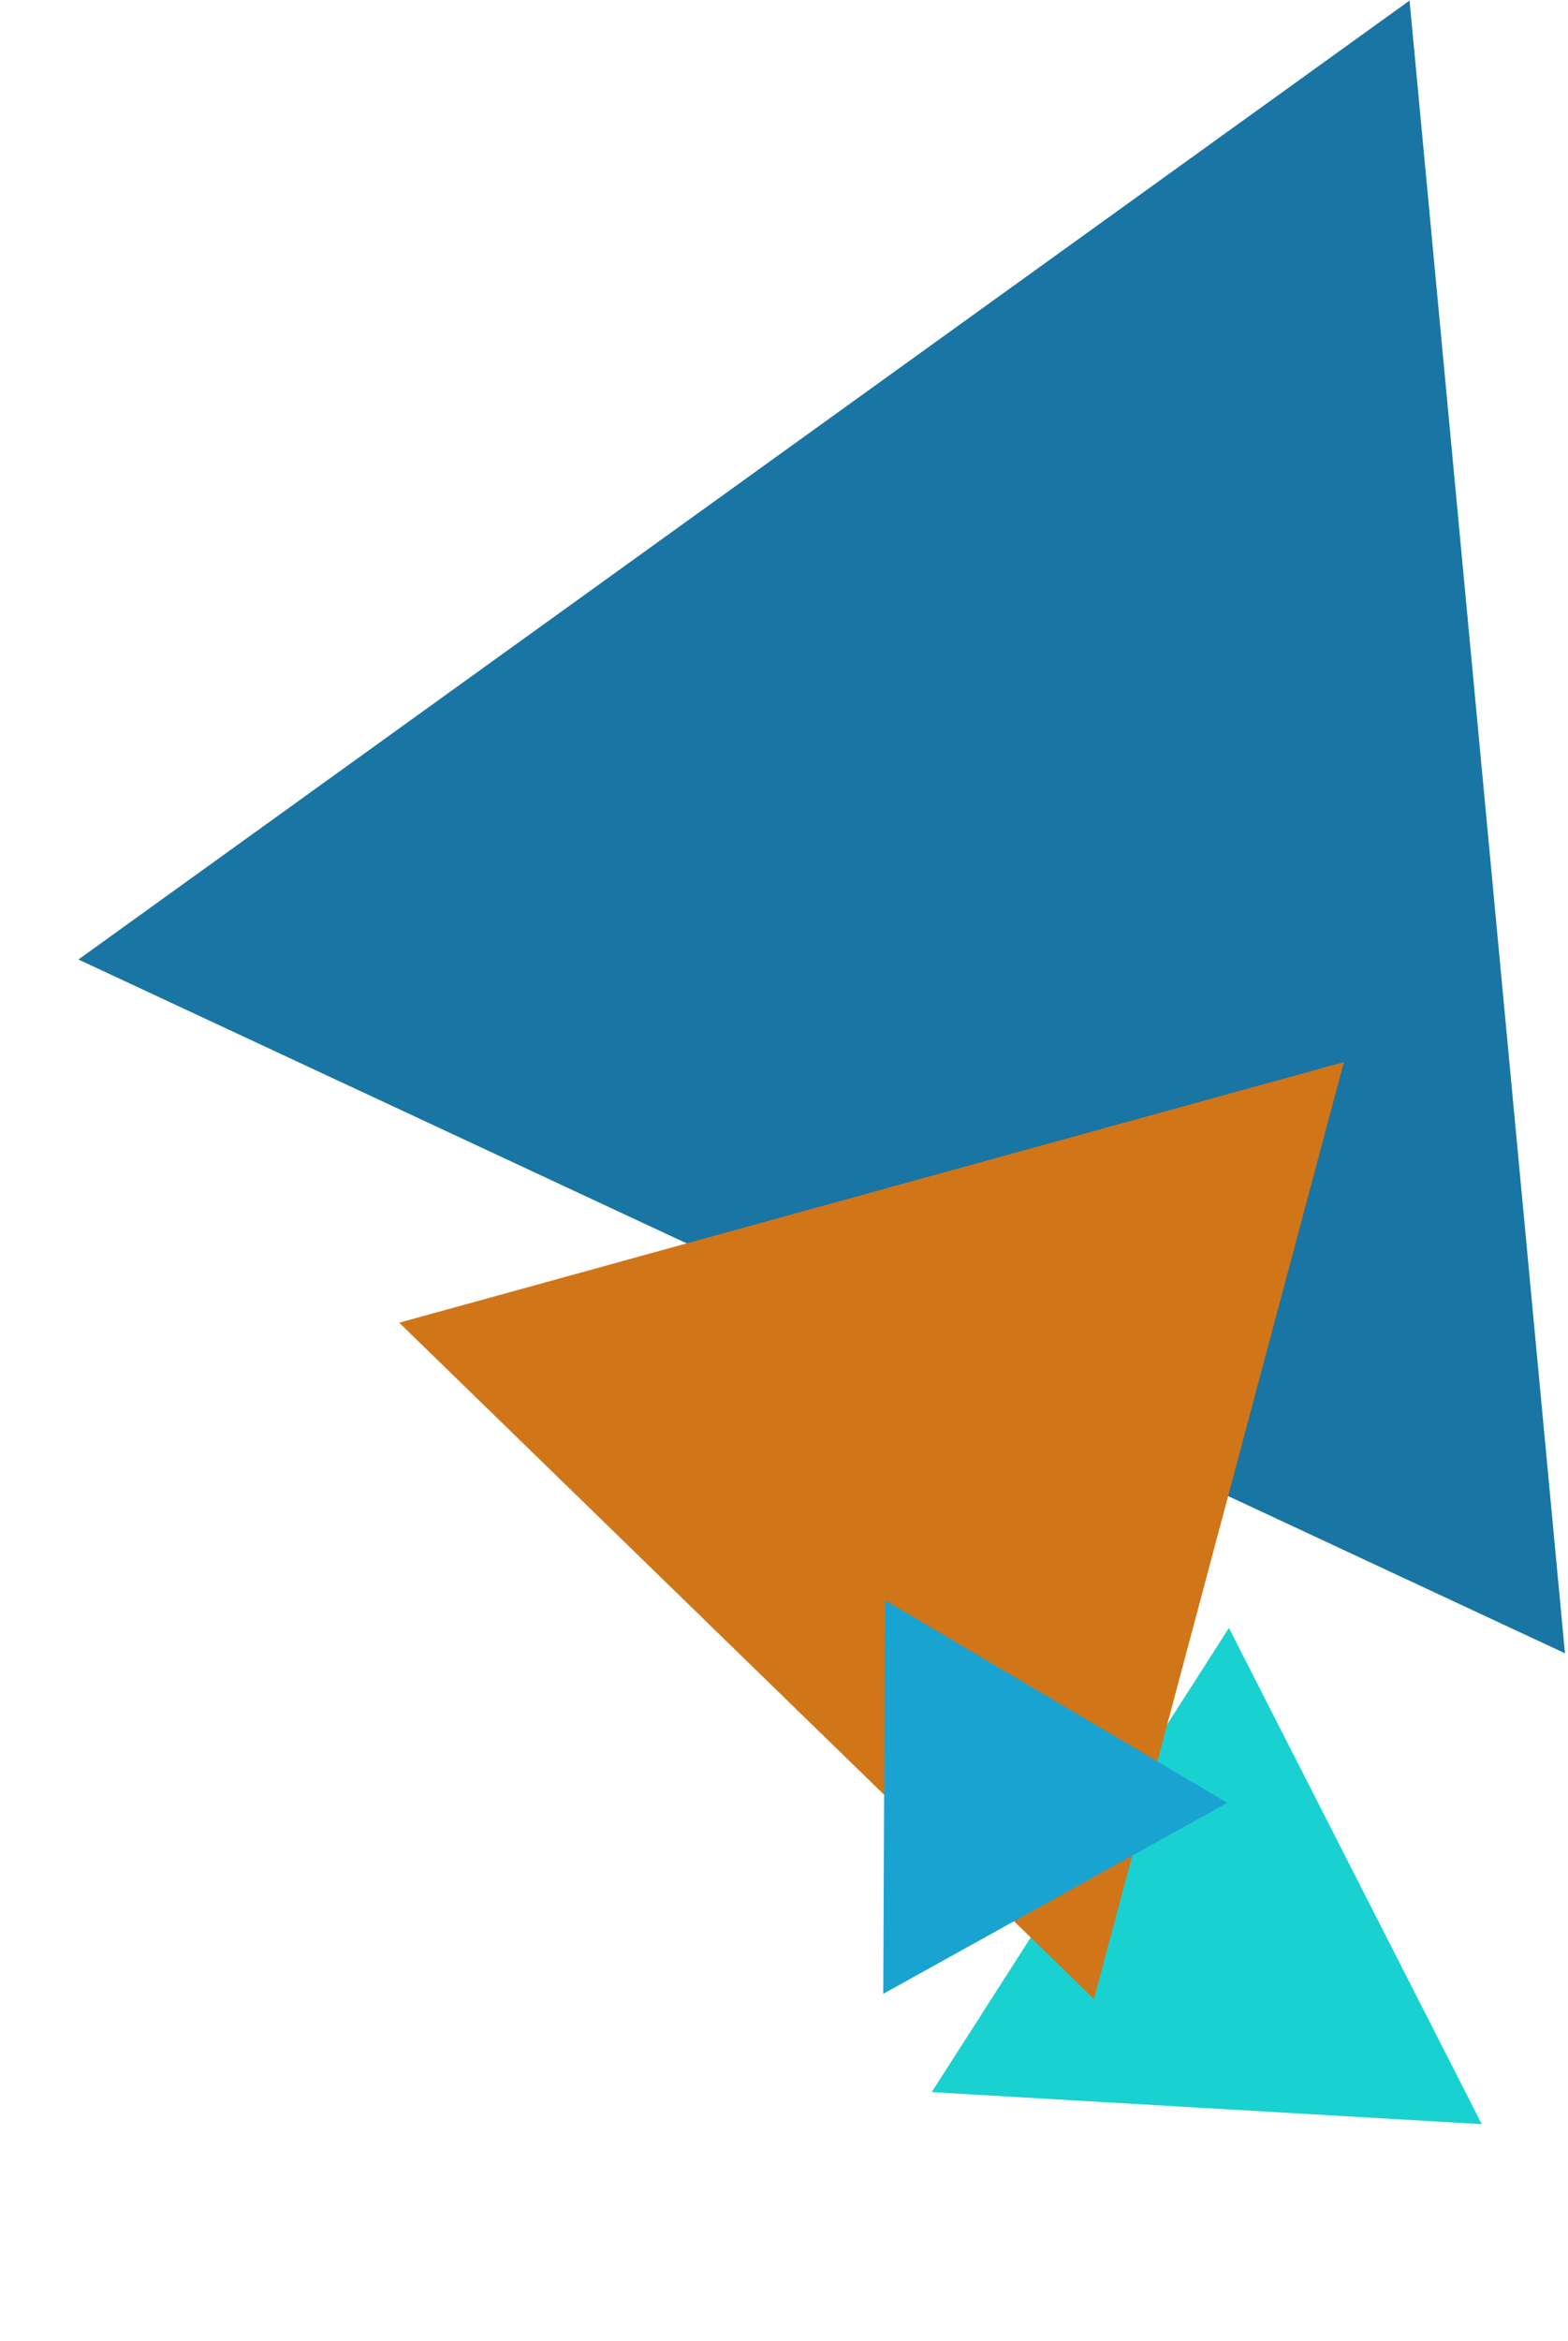
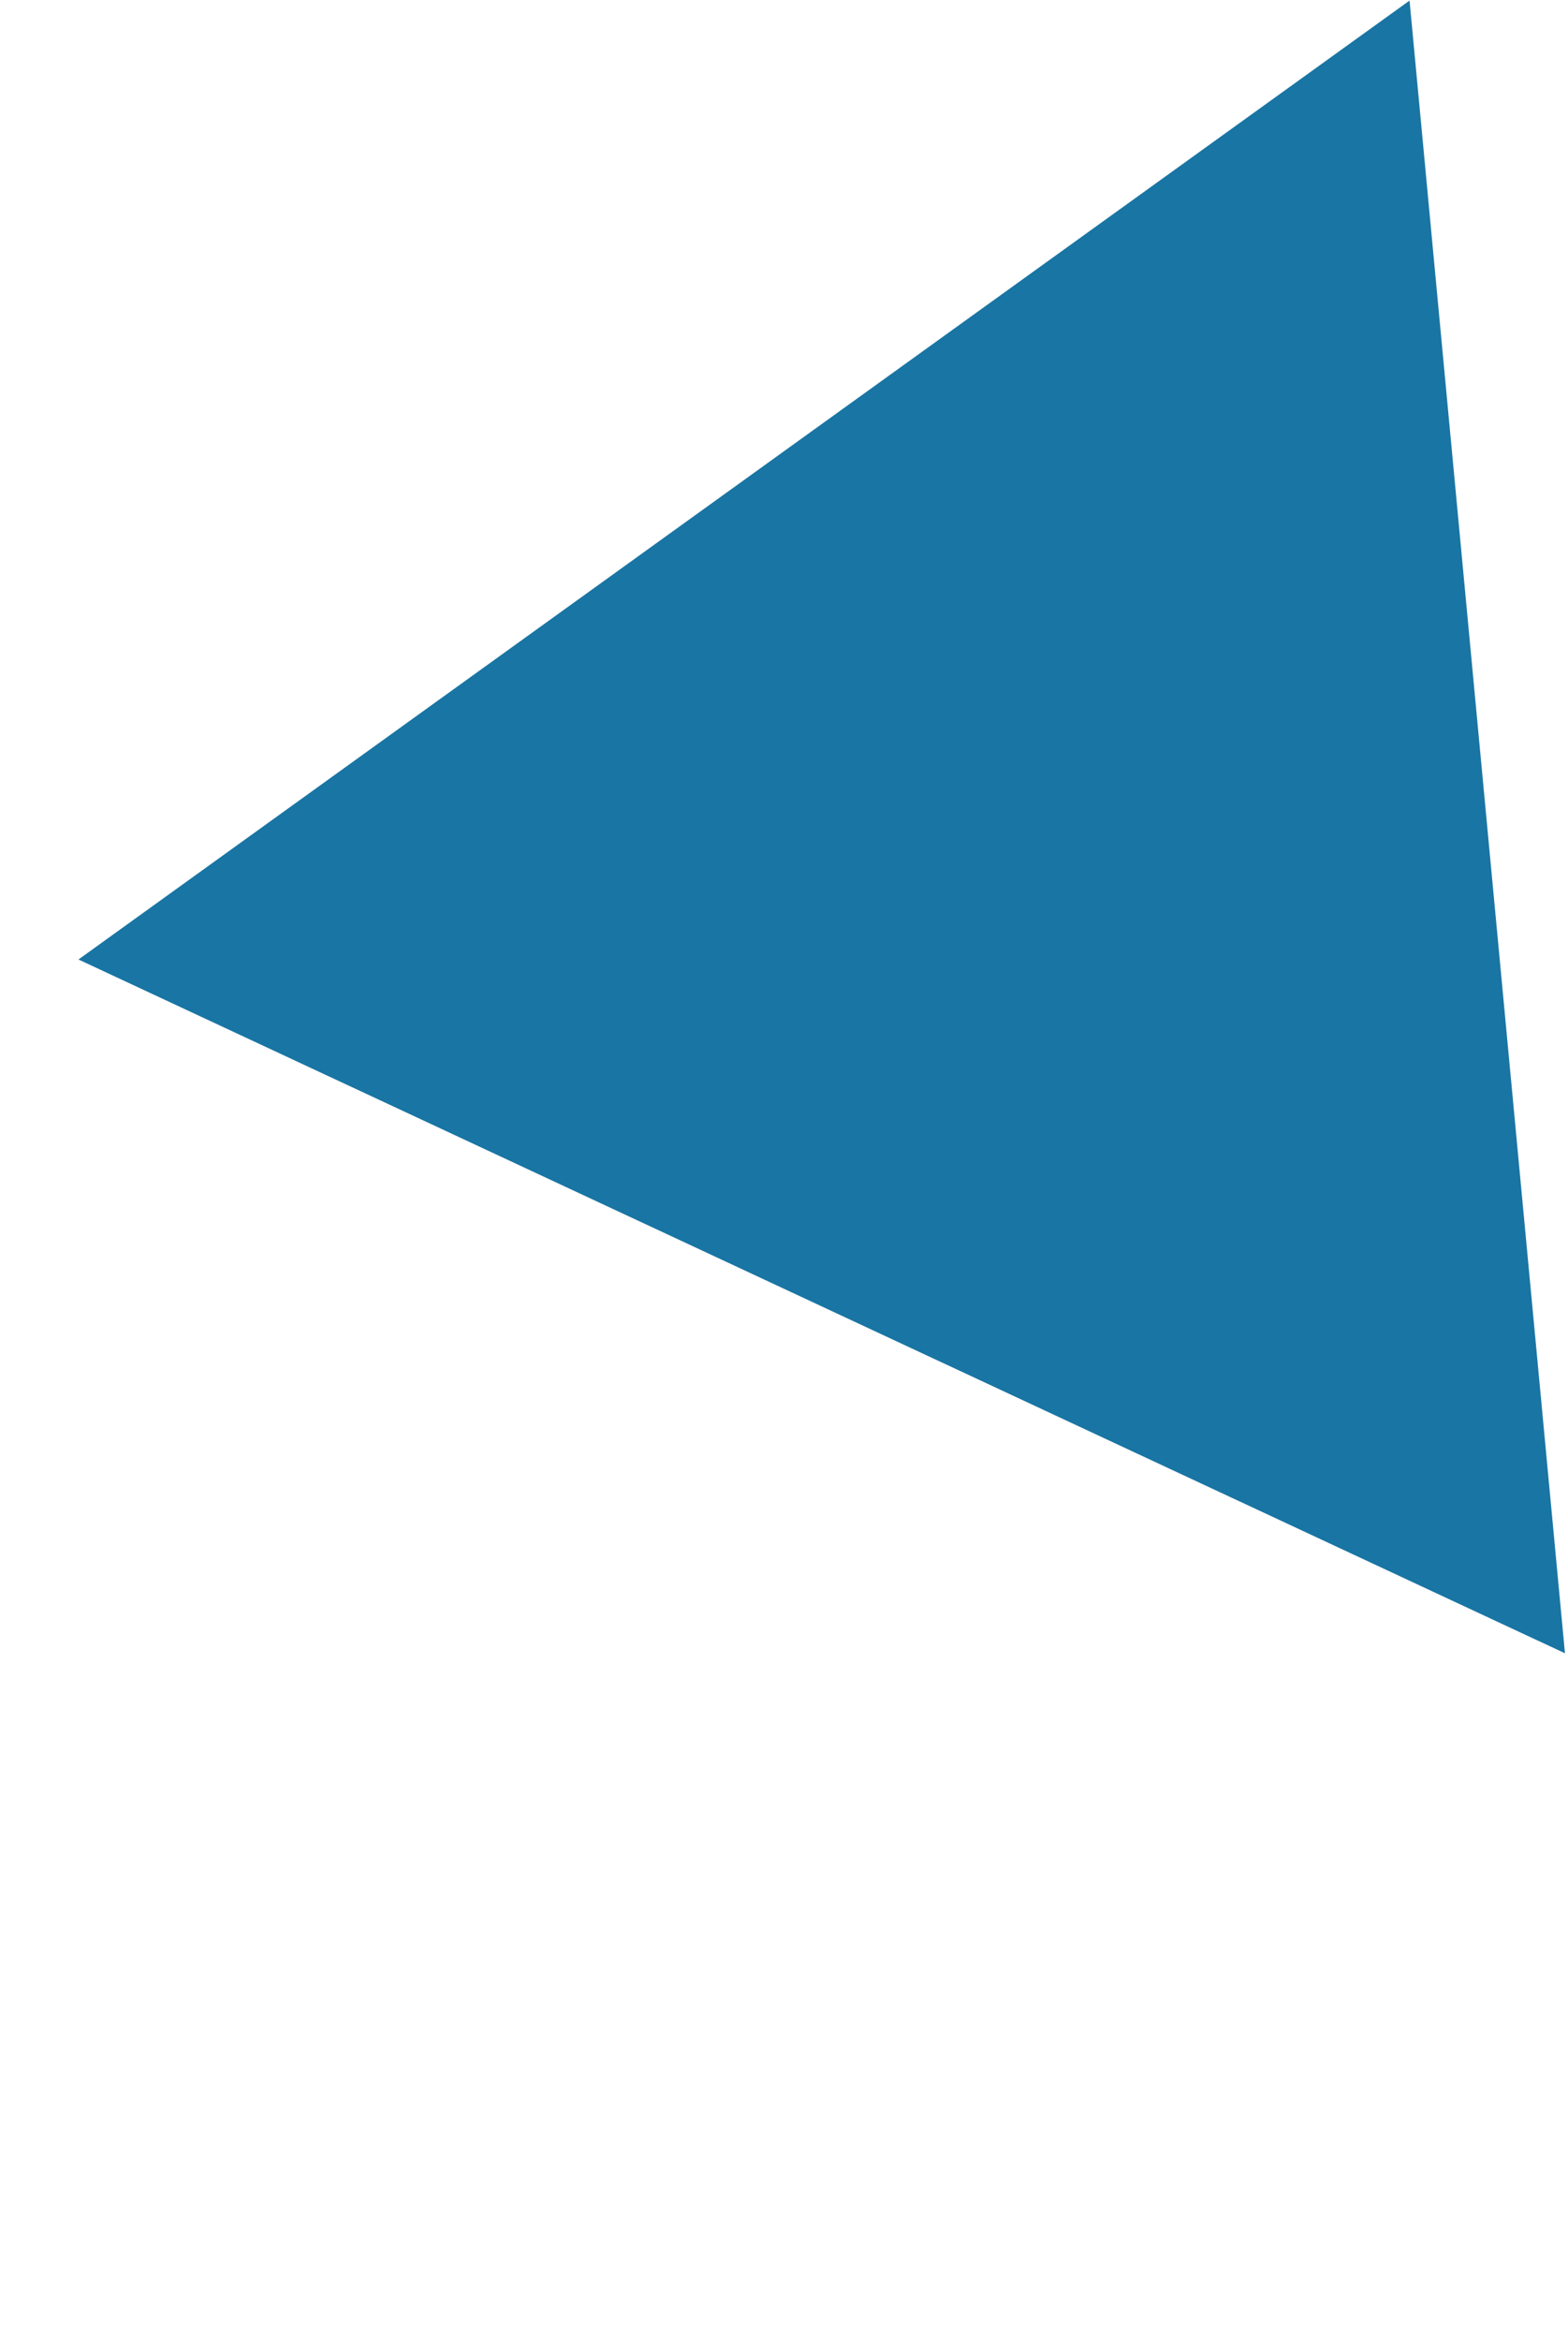
<svg xmlns="http://www.w3.org/2000/svg" width="735" height="1097" viewBox="0 0 735 1097" fill="none">
  <g opacity="0.9">
    <path d="M36.773 449.594L660.725 0.268L733.576 774.67L36.773 449.594Z" fill="#006699" />
-     <path d="M436.743 980.291L576.067 762.805L694.591 995.317L436.743 980.291Z" fill="#00CCCC" />
-     <path d="M512.789 936.679L187.14 619.774L629.96 497.649L512.789 936.679Z" fill="#CC6600" />
-     <path d="M414.033 934.236L414.83 749.827L575.28 844.754L414.033 934.236Z" fill="#0099CC" />
  </g>
</svg>